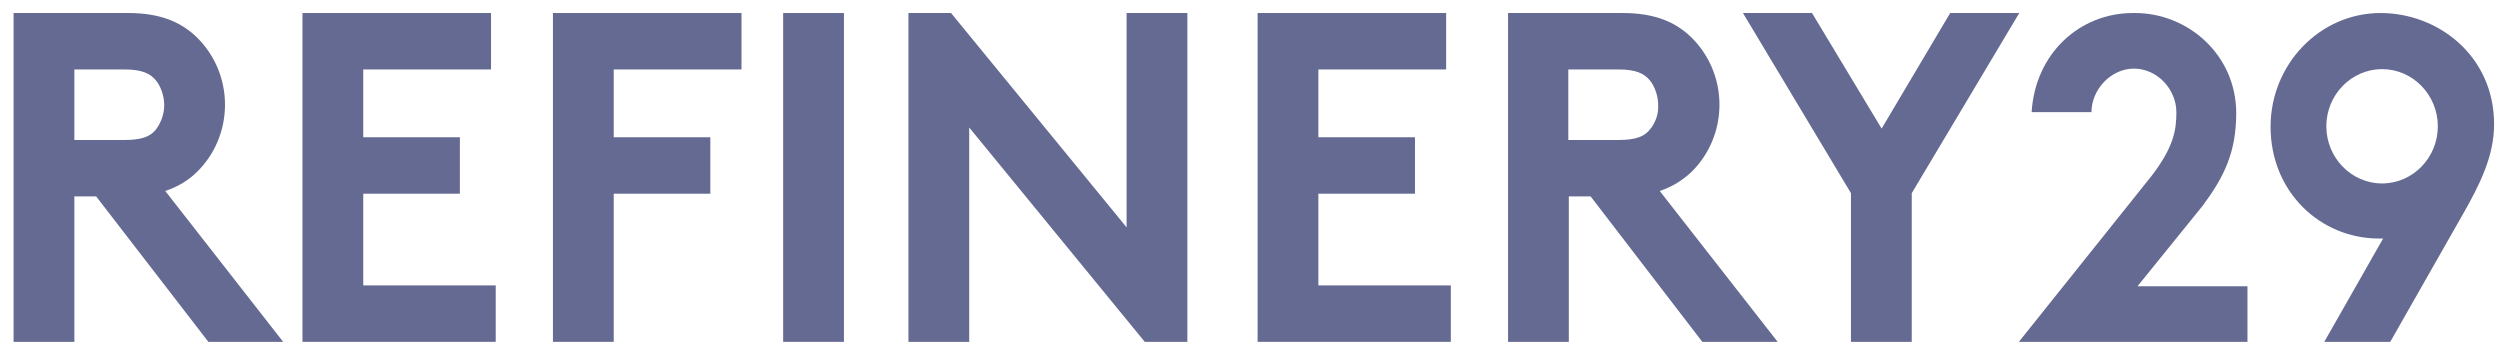
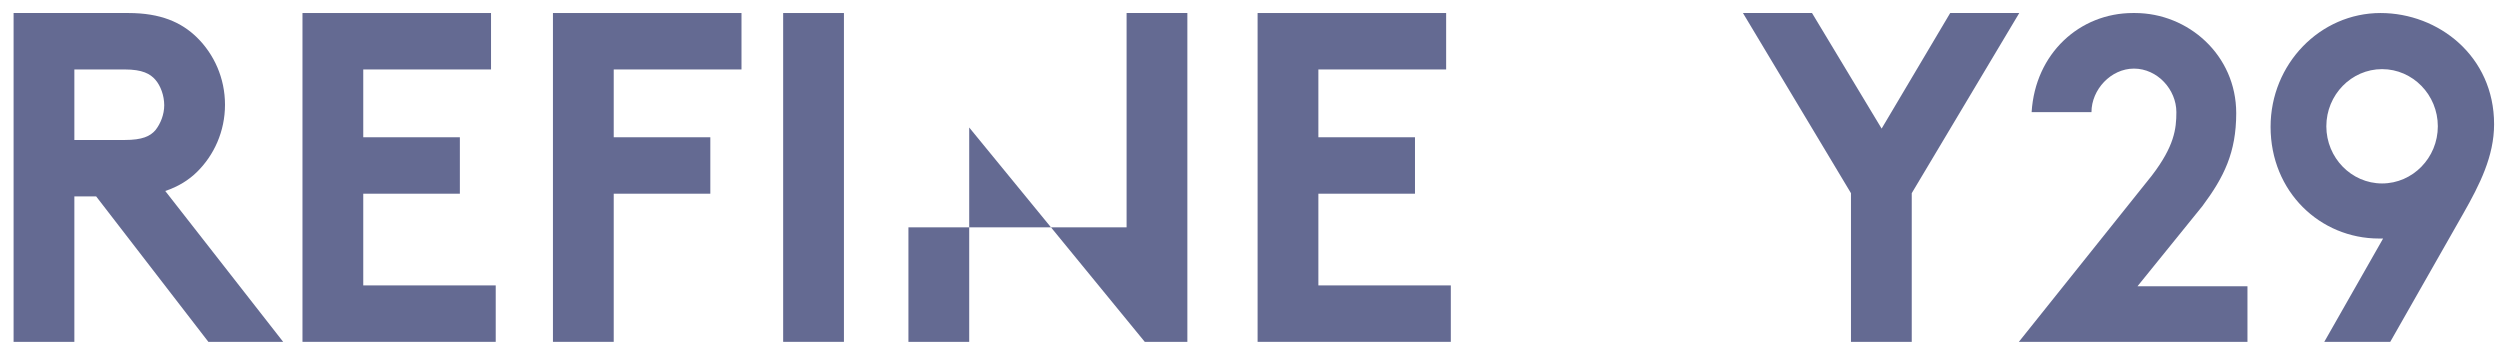
<svg xmlns="http://www.w3.org/2000/svg" width="129" height="18" viewBox="0 0 129 18" fill="none">
  <path fill-rule="evenodd" clip-rule="evenodd" d="M11.61 5.404C11.61 6.775 11.047 8.007 10.162 8.875C9.733 9.295 9.197 9.631 8.527 9.855L14.611 17.639H10.752L4.962 10.135H3.837V17.639H0.701V0.672H6.624C8.286 0.672 9.358 1.148 10.162 1.932C11.047 2.8 11.61 4.032 11.61 5.404ZM6.437 7.223C7.348 7.223 7.75 7.027 8.018 6.719C8.286 6.383 8.474 5.907 8.474 5.432C8.474 4.928 8.286 4.424 8.018 4.116C7.75 3.808 7.348 3.584 6.437 3.584H3.837V7.223H6.437Z" fill="#646A92" />
  <path fill-rule="evenodd" clip-rule="evenodd" d="M18.744 9.995H23.729V7.083H18.744V3.584H25.337V0.672H15.608V17.639H25.579V14.727H18.744V9.995Z" fill="#646A92" />
  <path fill-rule="evenodd" clip-rule="evenodd" d="M28.532 17.639H31.668V9.995H36.653V7.083H31.668V3.584H38.261V0.672H28.532V17.639Z" fill="#646A92" />
  <rect x="40.411" y="0.672" width="3.136" height="16.967" fill="#646A92" />
-   <path fill-rule="evenodd" clip-rule="evenodd" d="M58.132 11.731L49.073 0.672H46.875V17.639H50.011V6.579L59.07 17.639H61.268V0.672H58.132V11.731Z" fill="#646A92" />
+   <path fill-rule="evenodd" clip-rule="evenodd" d="M58.132 11.731H46.875V17.639H50.011V6.579L59.07 17.639H61.268V0.672H58.132V11.731Z" fill="#646A92" />
  <path fill-rule="evenodd" clip-rule="evenodd" d="M68.028 9.995H73.013V7.083H68.028V3.584H74.621V0.672H64.892V17.639H74.862V14.727H68.028V9.995Z" fill="#646A92" />
-   <path fill-rule="evenodd" clip-rule="evenodd" d="M88.724 5.404C88.724 6.775 88.161 8.007 87.277 8.875C86.821 9.295 86.312 9.631 85.642 9.855L91.726 17.639H87.84L82.077 10.135H80.951V17.639H77.816V0.672H83.739C85.401 0.672 86.473 1.148 87.277 1.932C88.161 2.8 88.724 4.032 88.724 5.404ZM83.525 7.223C84.436 7.223 84.838 7.027 85.106 6.719C85.401 6.383 85.588 5.907 85.562 5.432C85.562 4.928 85.374 4.424 85.106 4.116C84.838 3.808 84.436 3.584 83.525 3.584H80.925V7.223H83.525Z" fill="#646A92" />
  <path fill-rule="evenodd" clip-rule="evenodd" d="M97.092 6.635L93.5 0.672H89.936L95.51 9.967V17.639H98.646V9.967L104.194 0.672H100.63L97.092 6.635Z" fill="#646A92" />
  <path fill-rule="evenodd" clip-rule="evenodd" d="M113.647 10.63C114.755 9.142 115.389 7.87 115.389 5.84C115.389 2.837 112.908 0.672 110.163 0.672H110.058C107.313 0.672 105.017 2.756 104.832 5.786H107.92C107.92 4.623 108.923 3.54 110.111 3.54C111.325 3.54 112.301 4.623 112.301 5.786C112.301 6.652 112.195 7.545 111.034 9.061L104.173 17.639H115.969V14.77H110.295L113.647 10.63Z" fill="#646A92" />
  <path fill-rule="evenodd" clip-rule="evenodd" d="M117.162 6.544C117.162 3.297 119.722 0.672 122.836 0.672C125.818 0.672 128.695 2.891 128.695 6.409C128.695 8.059 127.956 9.521 127.111 11.009L123.337 17.639H119.933L122.968 12.308H122.757C119.722 12.308 117.162 9.899 117.162 6.544ZM120.039 6.517C120.039 8.14 121.332 9.466 122.915 9.466C124.499 9.466 125.792 8.14 125.792 6.517C125.792 4.893 124.499 3.567 122.915 3.567C121.332 3.567 120.039 4.893 120.039 6.517Z" fill="#646A92" />
</svg>